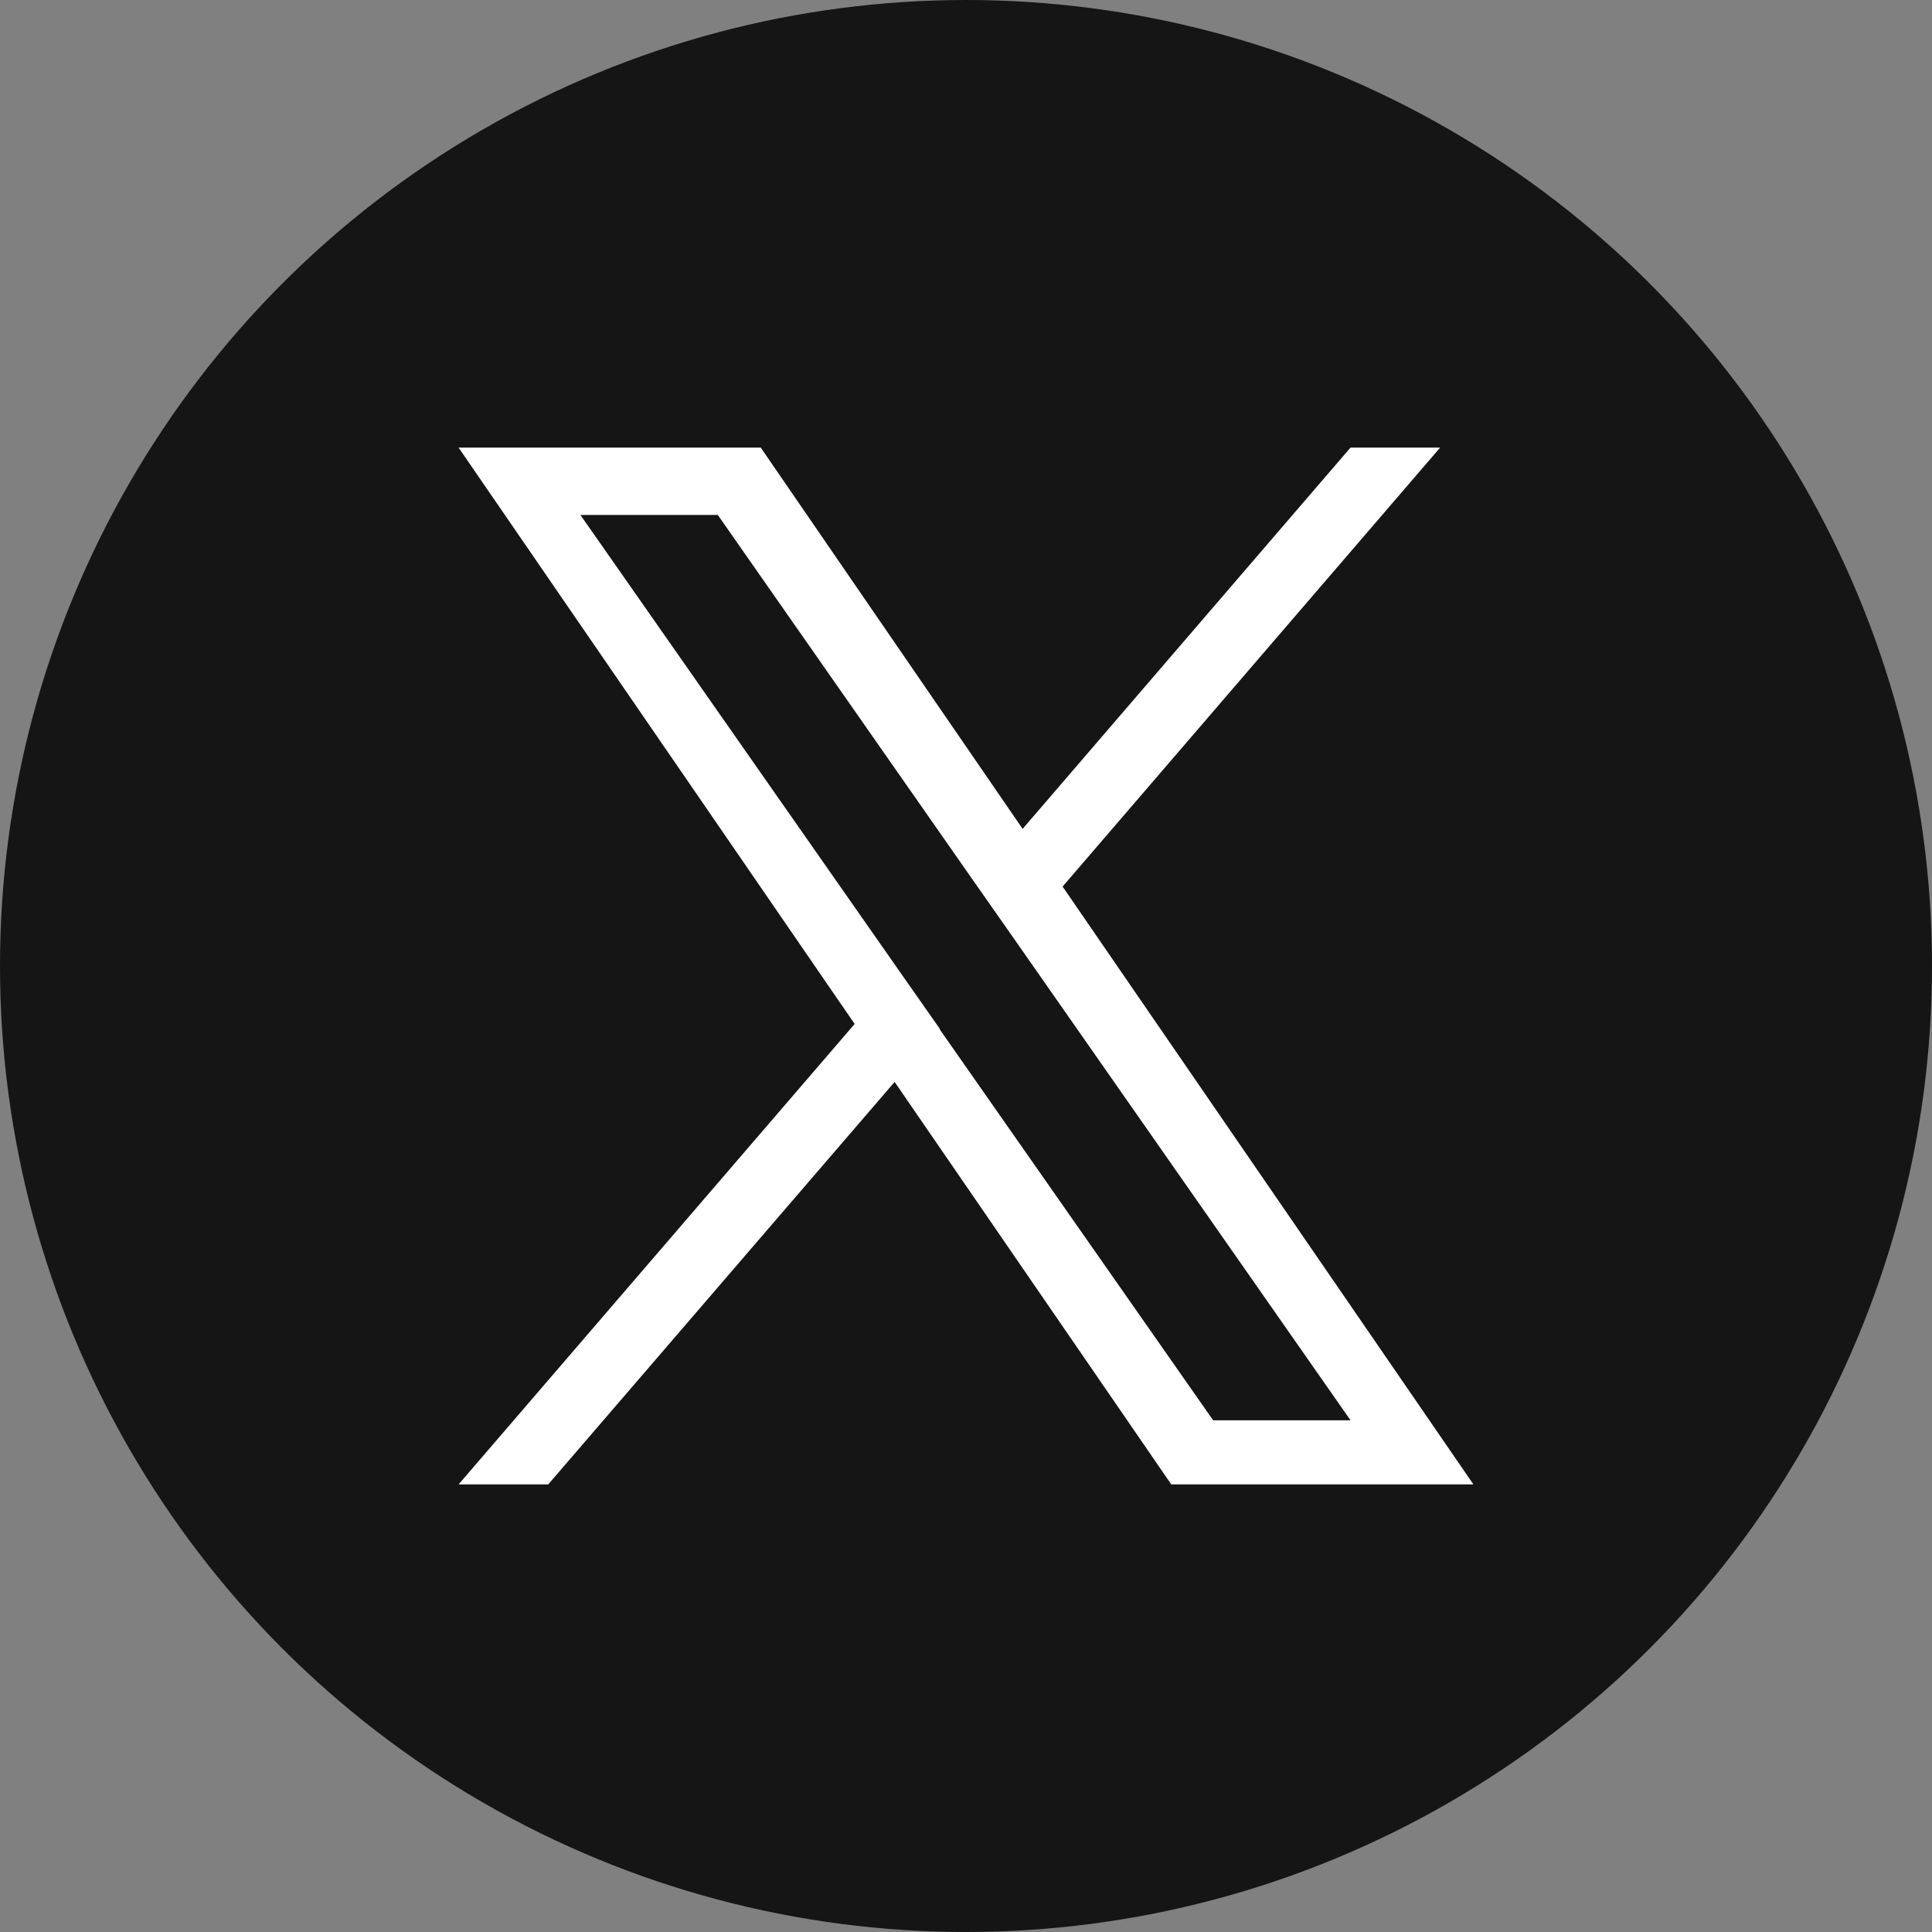
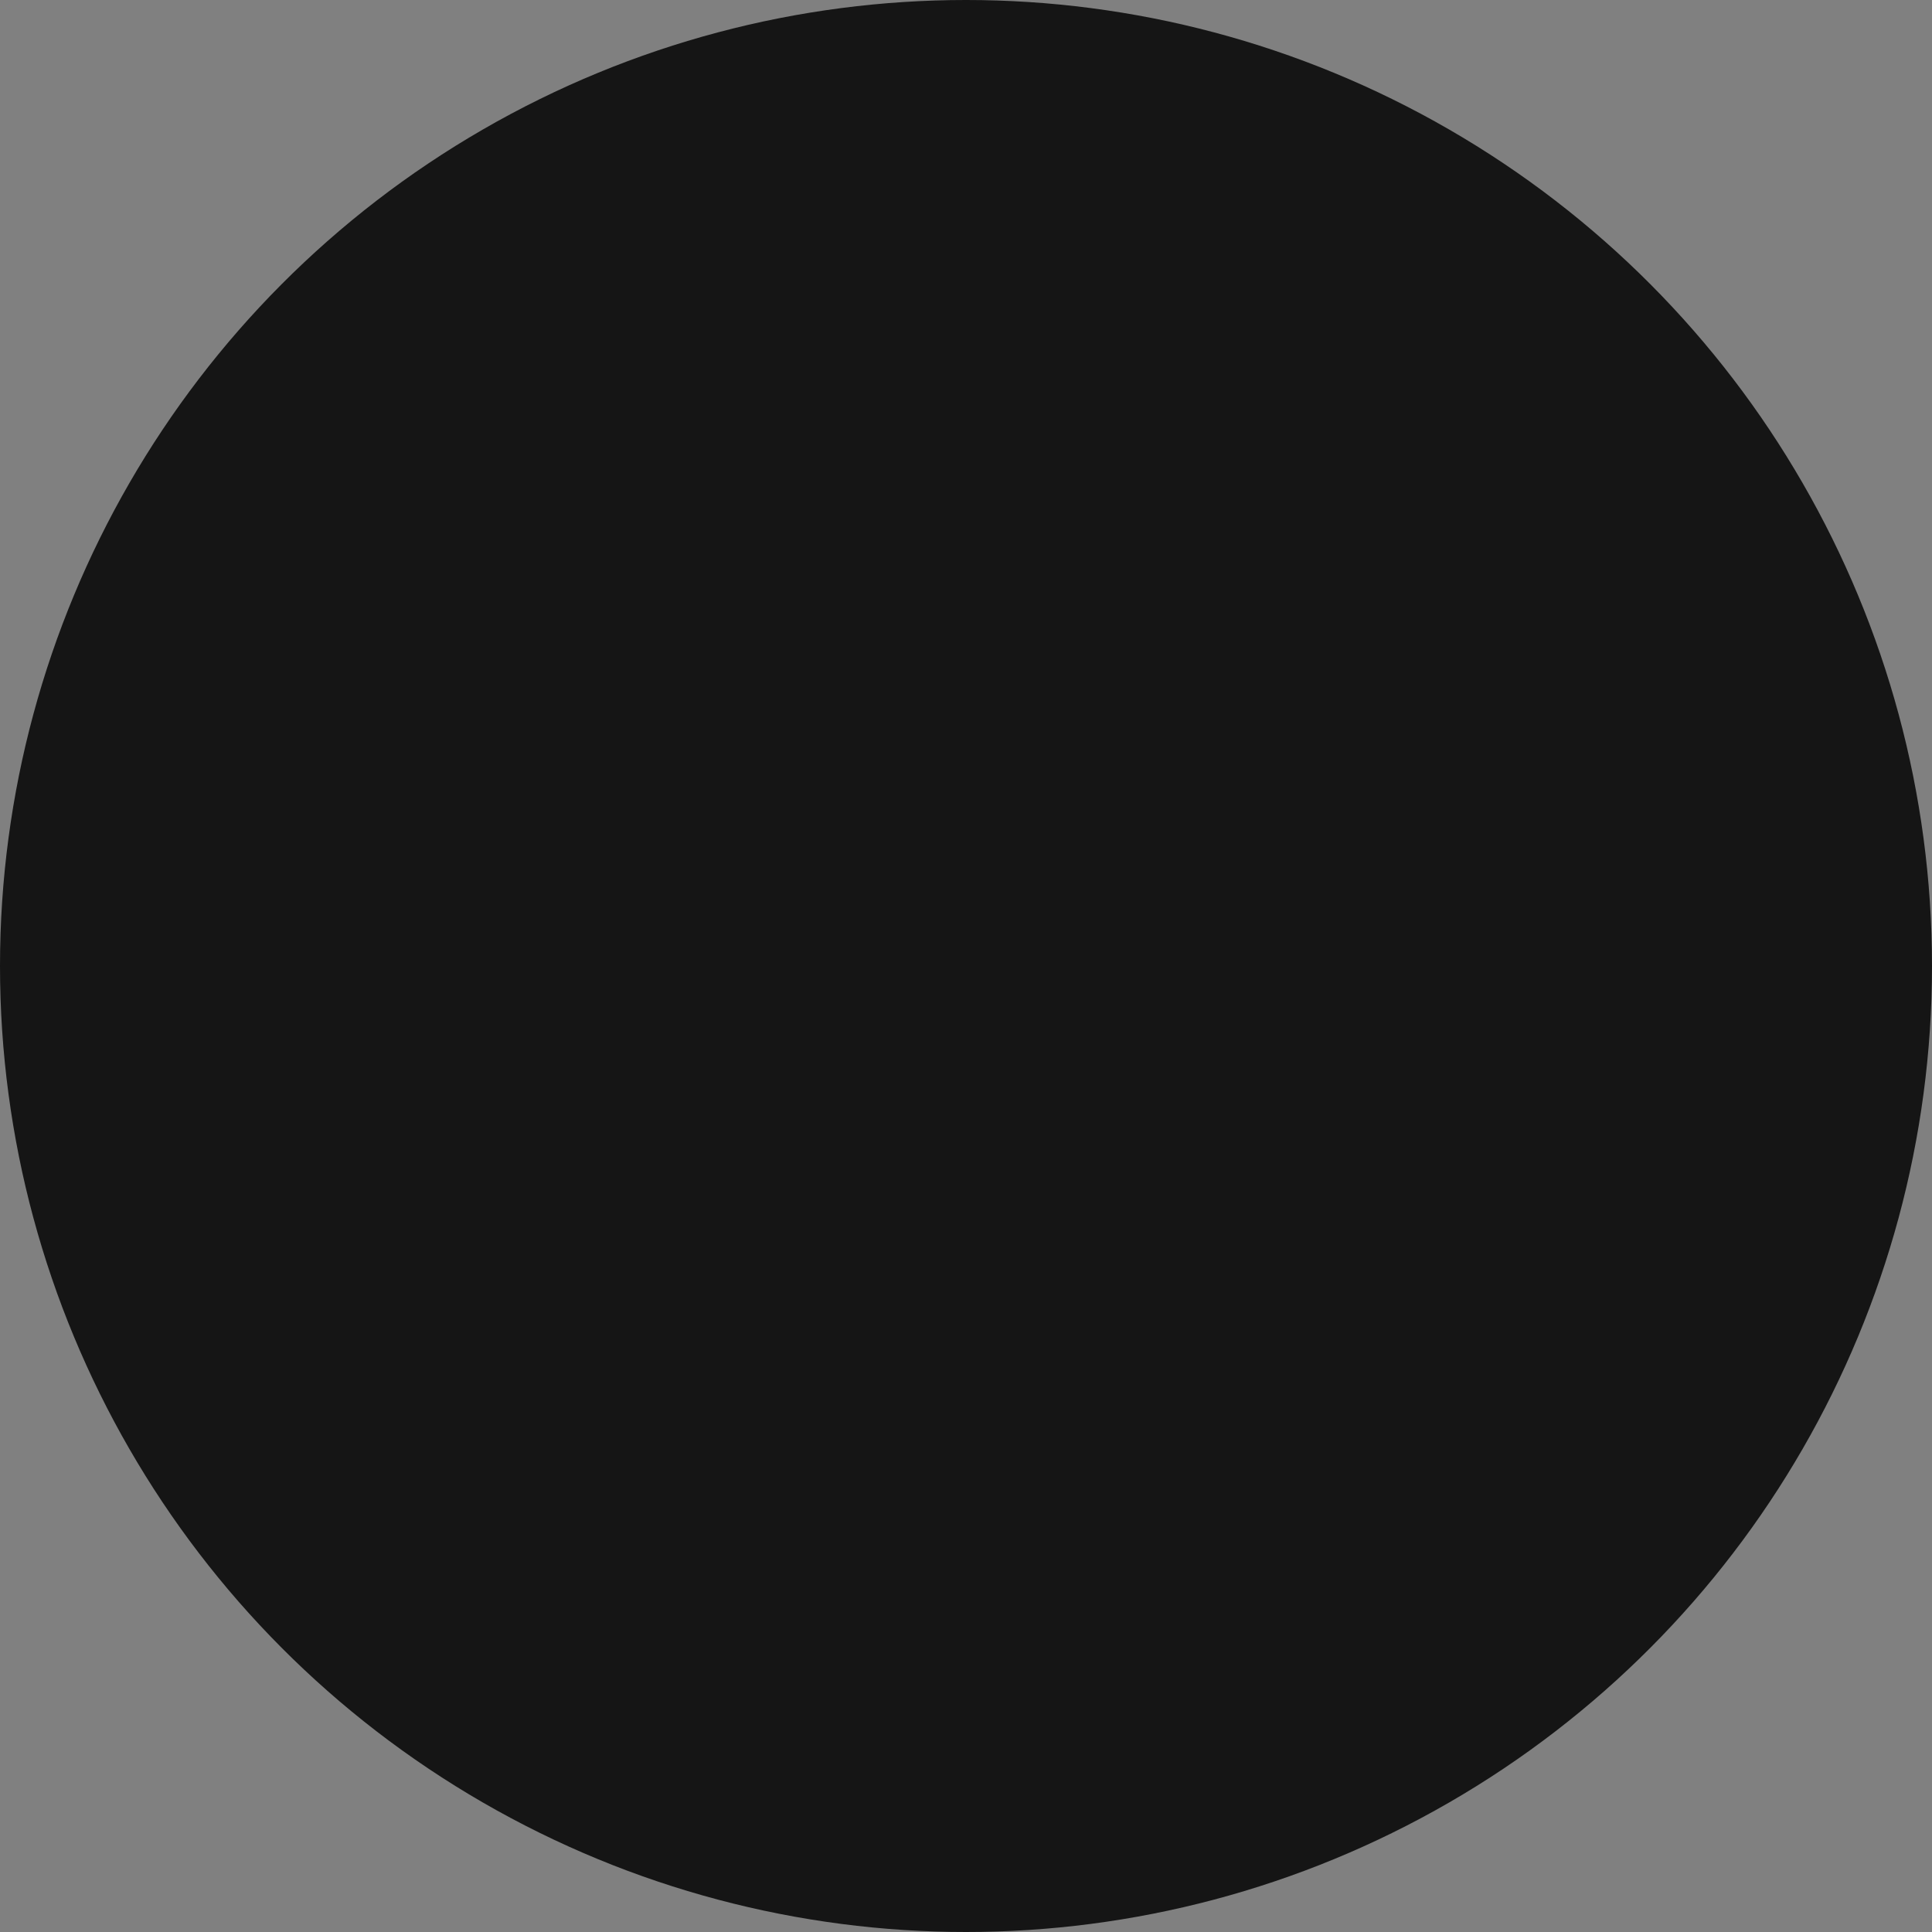
<svg xmlns="http://www.w3.org/2000/svg" id="_レイヤー_1" width="72" height="72" viewBox="0 0 72 72">
  <rect x="0" y="0" width="72" height="72" fill="#808080" stroke="none" />
  <defs>
    <style>.cls-1{fill:#151515;}.cls-1,.cls-2{stroke-width:0px;}.cls-2{fill:#fff;}</style>
  </defs>
  <circle class="cls-1" cx="36" cy="36" r="36" />
-   <path class="cls-2" d="M39.6,33.04l14.07-16.36h-3.34l-12.22,14.21-9.76-14.21h-11.26l14.76,21.48-14.76,17.16h3.34l12.91-15,10.31,15h11.26l-15.31-22.28h0ZM35.03,38.35l-1.5-2.14-11.9-17.02h5.12l9.6,13.74,1.5,2.14,12.48,17.86h-5.12l-10.19-14.57h0Z" />
</svg>